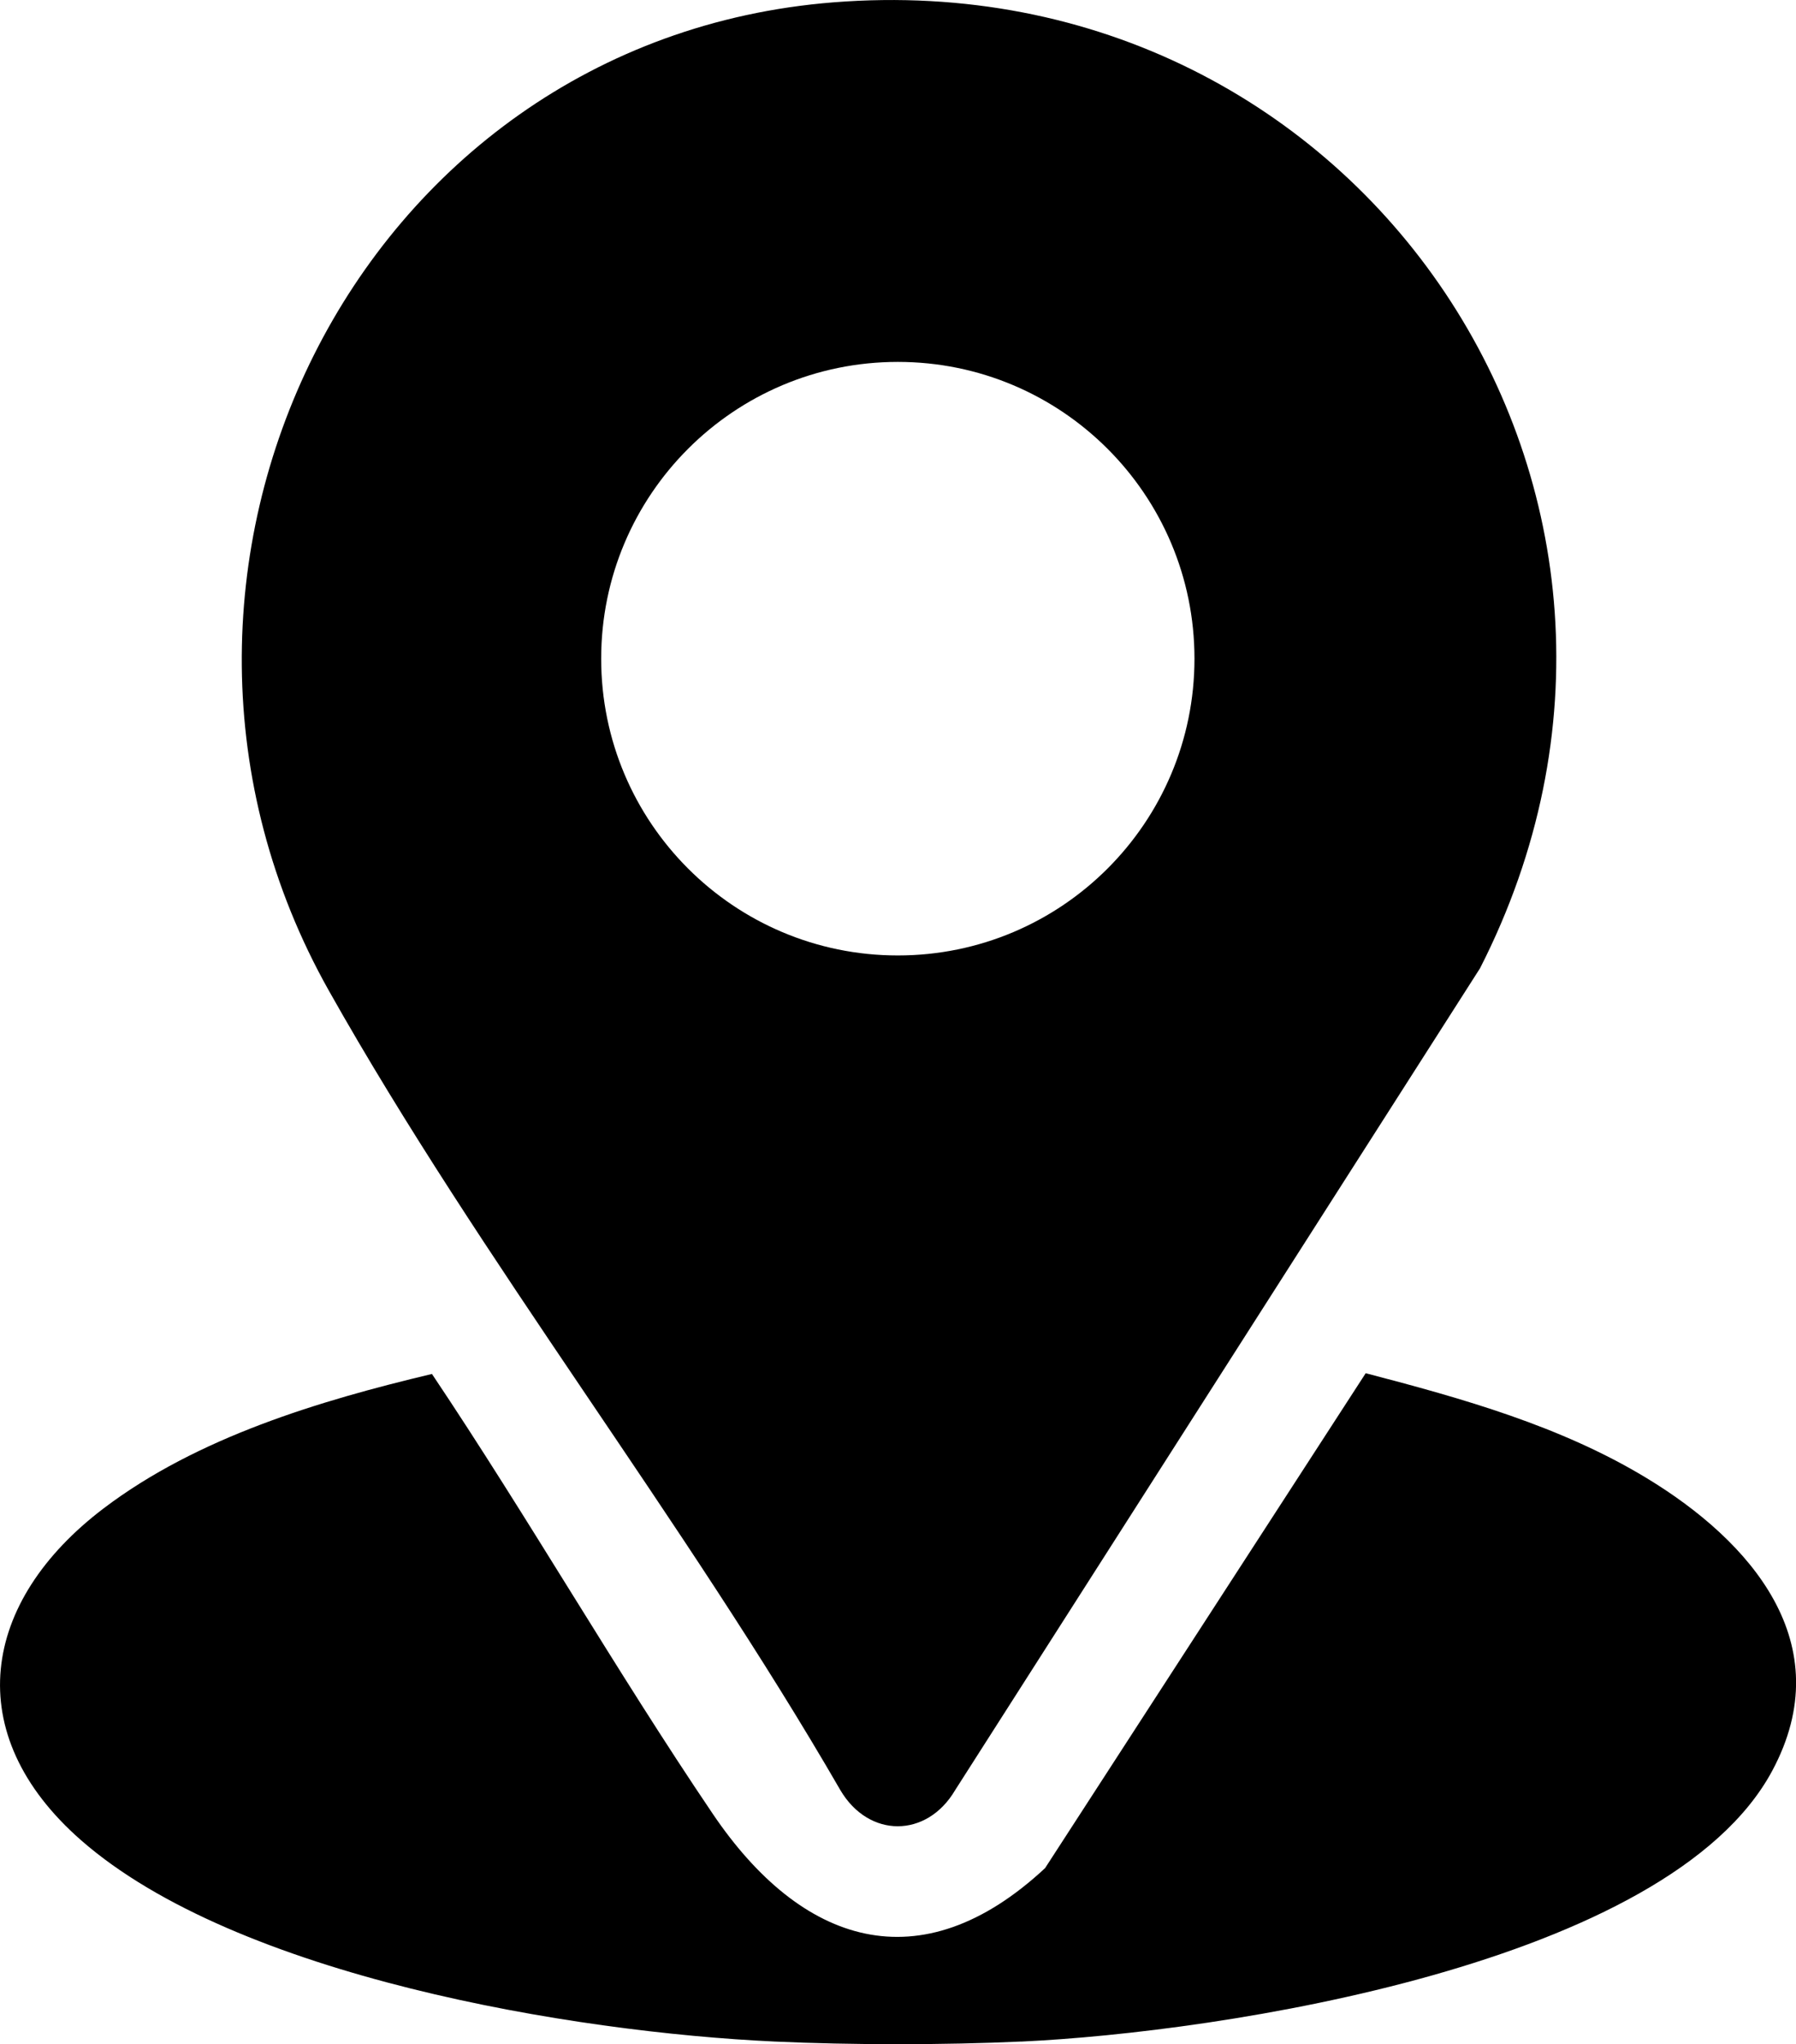
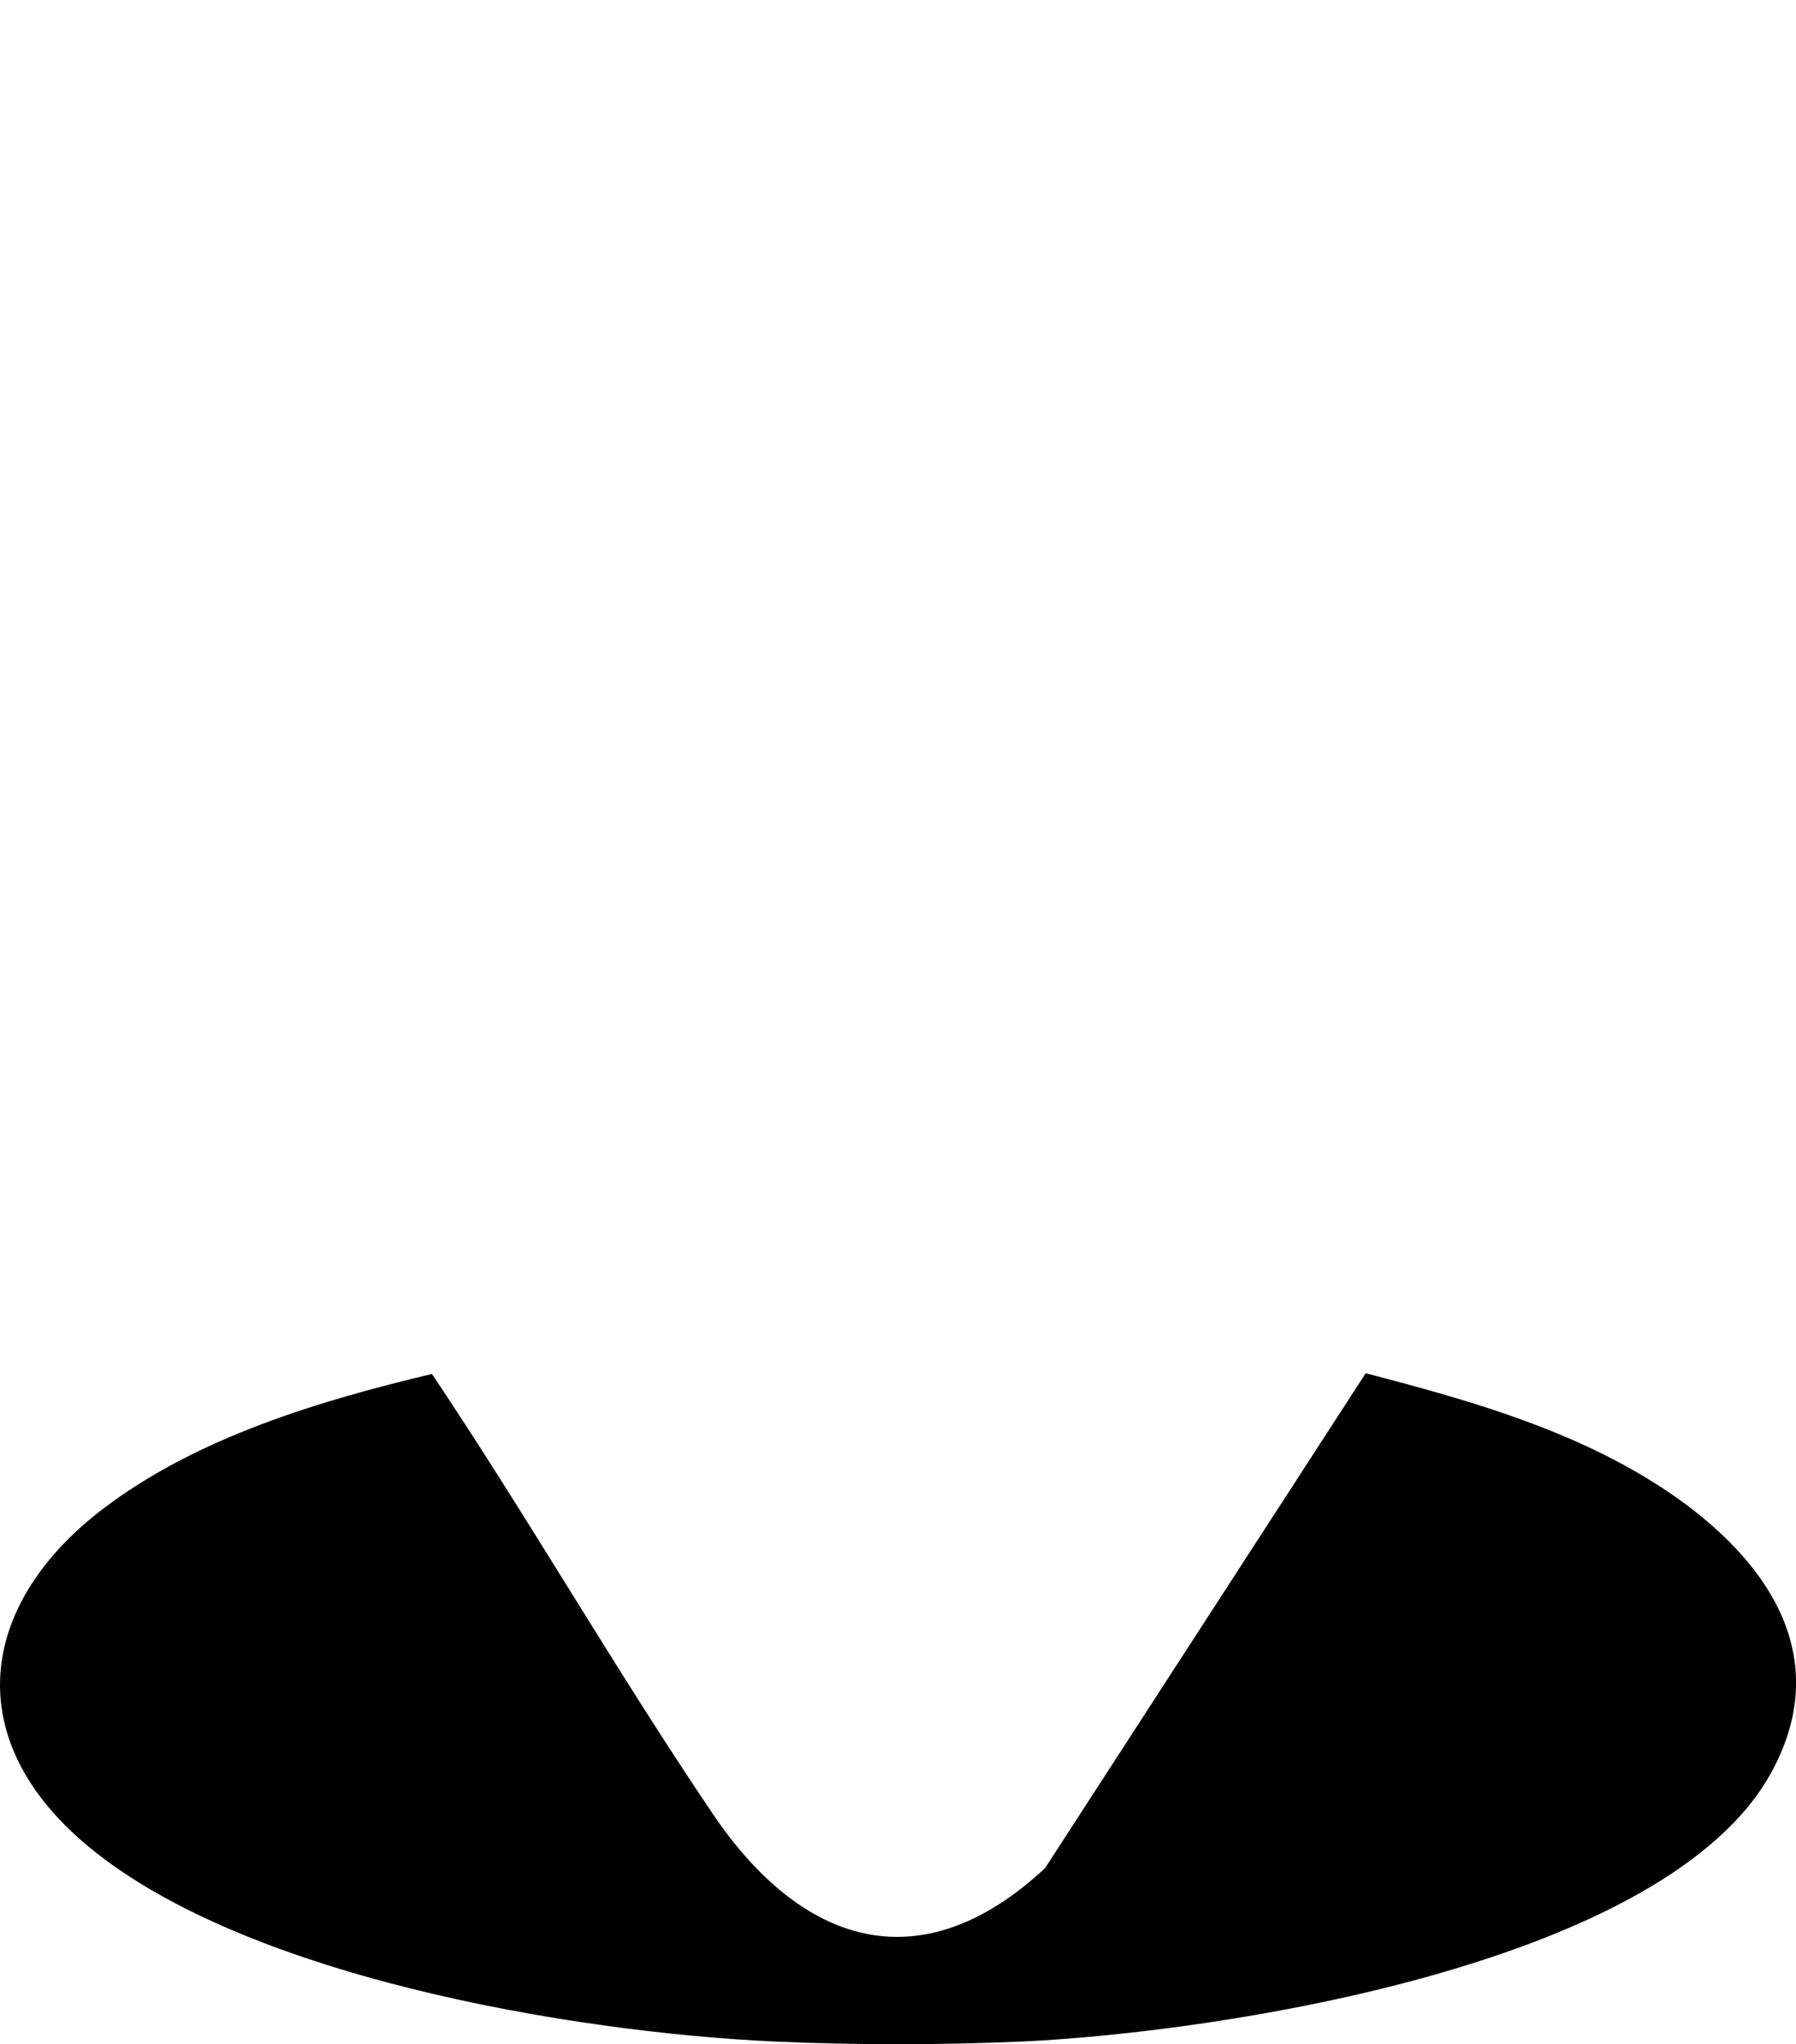
<svg xmlns="http://www.w3.org/2000/svg" id="Ebene_2" viewBox="0 0 359.99 409.56">
  <g id="Ebene_1-2">
    <path d="M204.71,409.03c-15.35.71-34.15.71-49.5,0-40.31-1.86-107.76-13.03-138.94-40.31-24.41-21.36-20.08-47.89,4.54-66.54,18.74-14.2,43.18-21.53,65.77-26.9,19.4,28.94,36.8,59.34,56.32,88.18,17.68,26.11,41.54,34.13,66.58,10.82l64.26-99.15c19.33,5.04,39.07,10.57,56.27,20.99,20.97,12.69,38.87,33.18,25.23,58.64-20.81,38.84-110.77,52.44-150.52,54.28Z" />
-     <path d="M167.02.47c105.96-8.43,177.82,99.07,129.64,193.52l-105.21,164.67c-5.67,9.63-17.31,9.67-23.01,0-31.33-54.2-71.95-105.88-102.52-160.17C19.11,115.31,71,8.1,167.02.47ZM239.42,131.97c0-32.84-26.62-59.46-59.46-59.46s-59.46,26.62-59.46,59.46,26.62,59.46,59.46,59.46,59.46-26.62,59.46-59.46Z" />
  </g>
</svg>